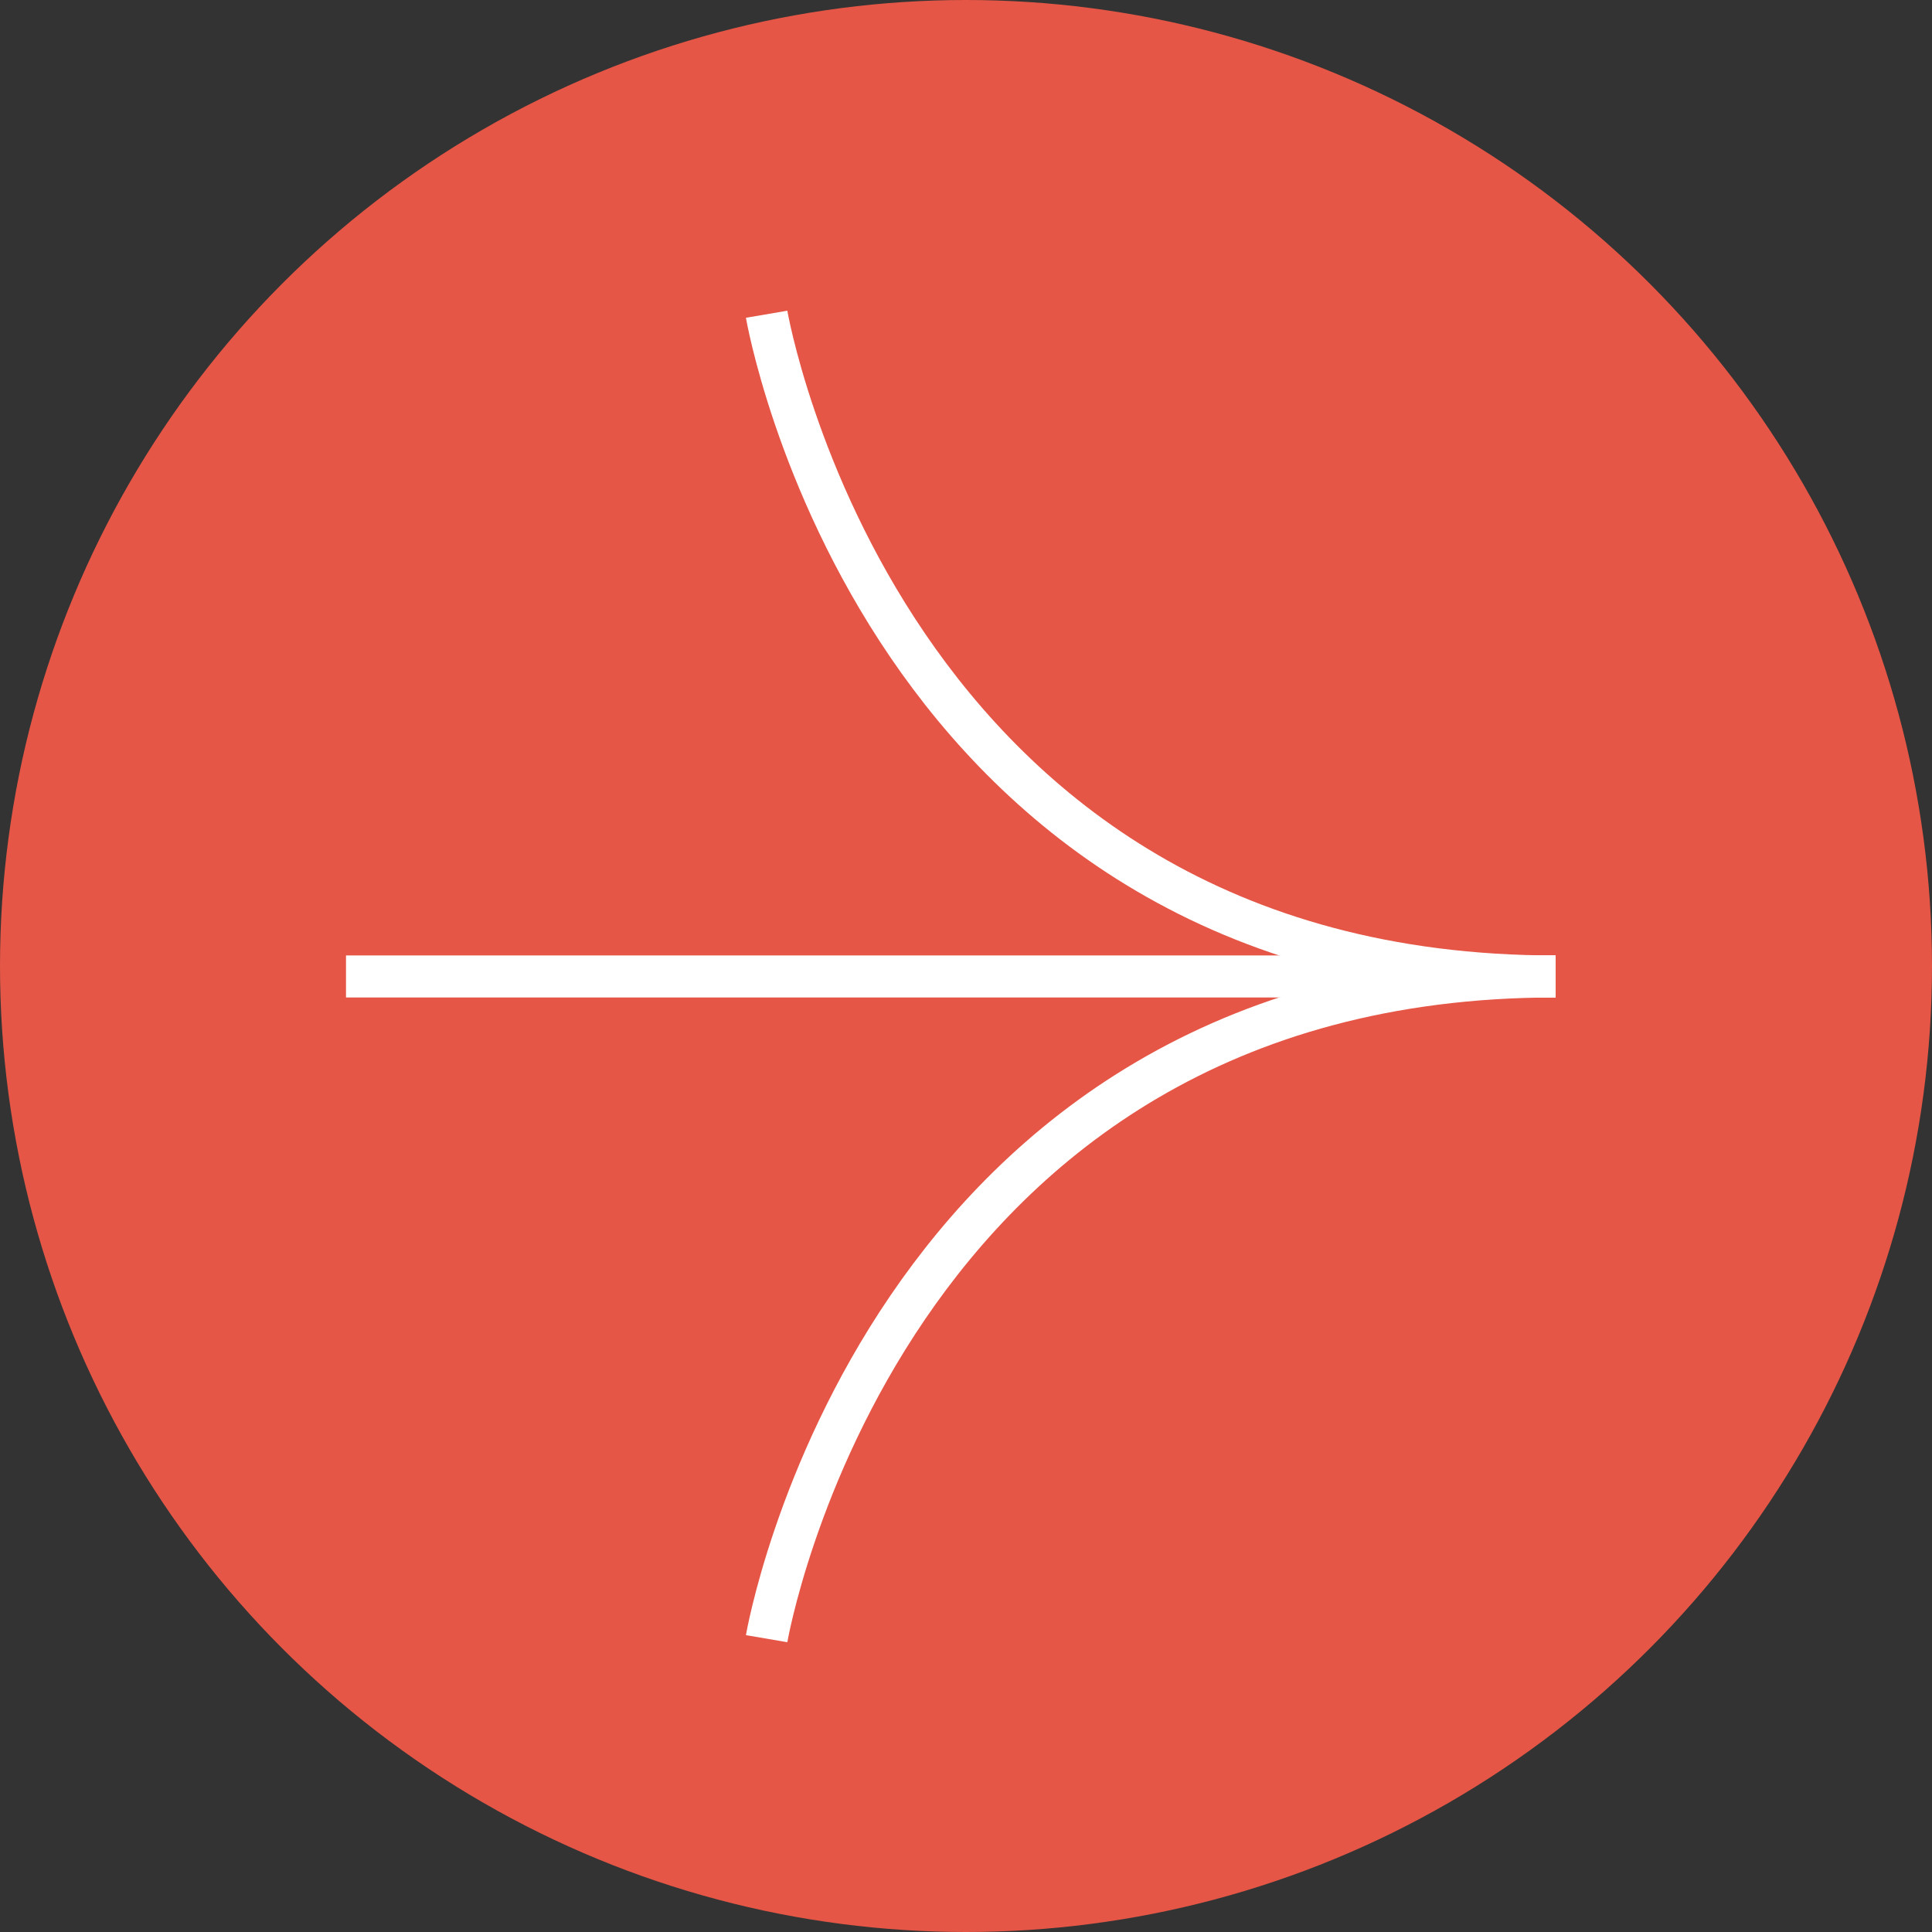
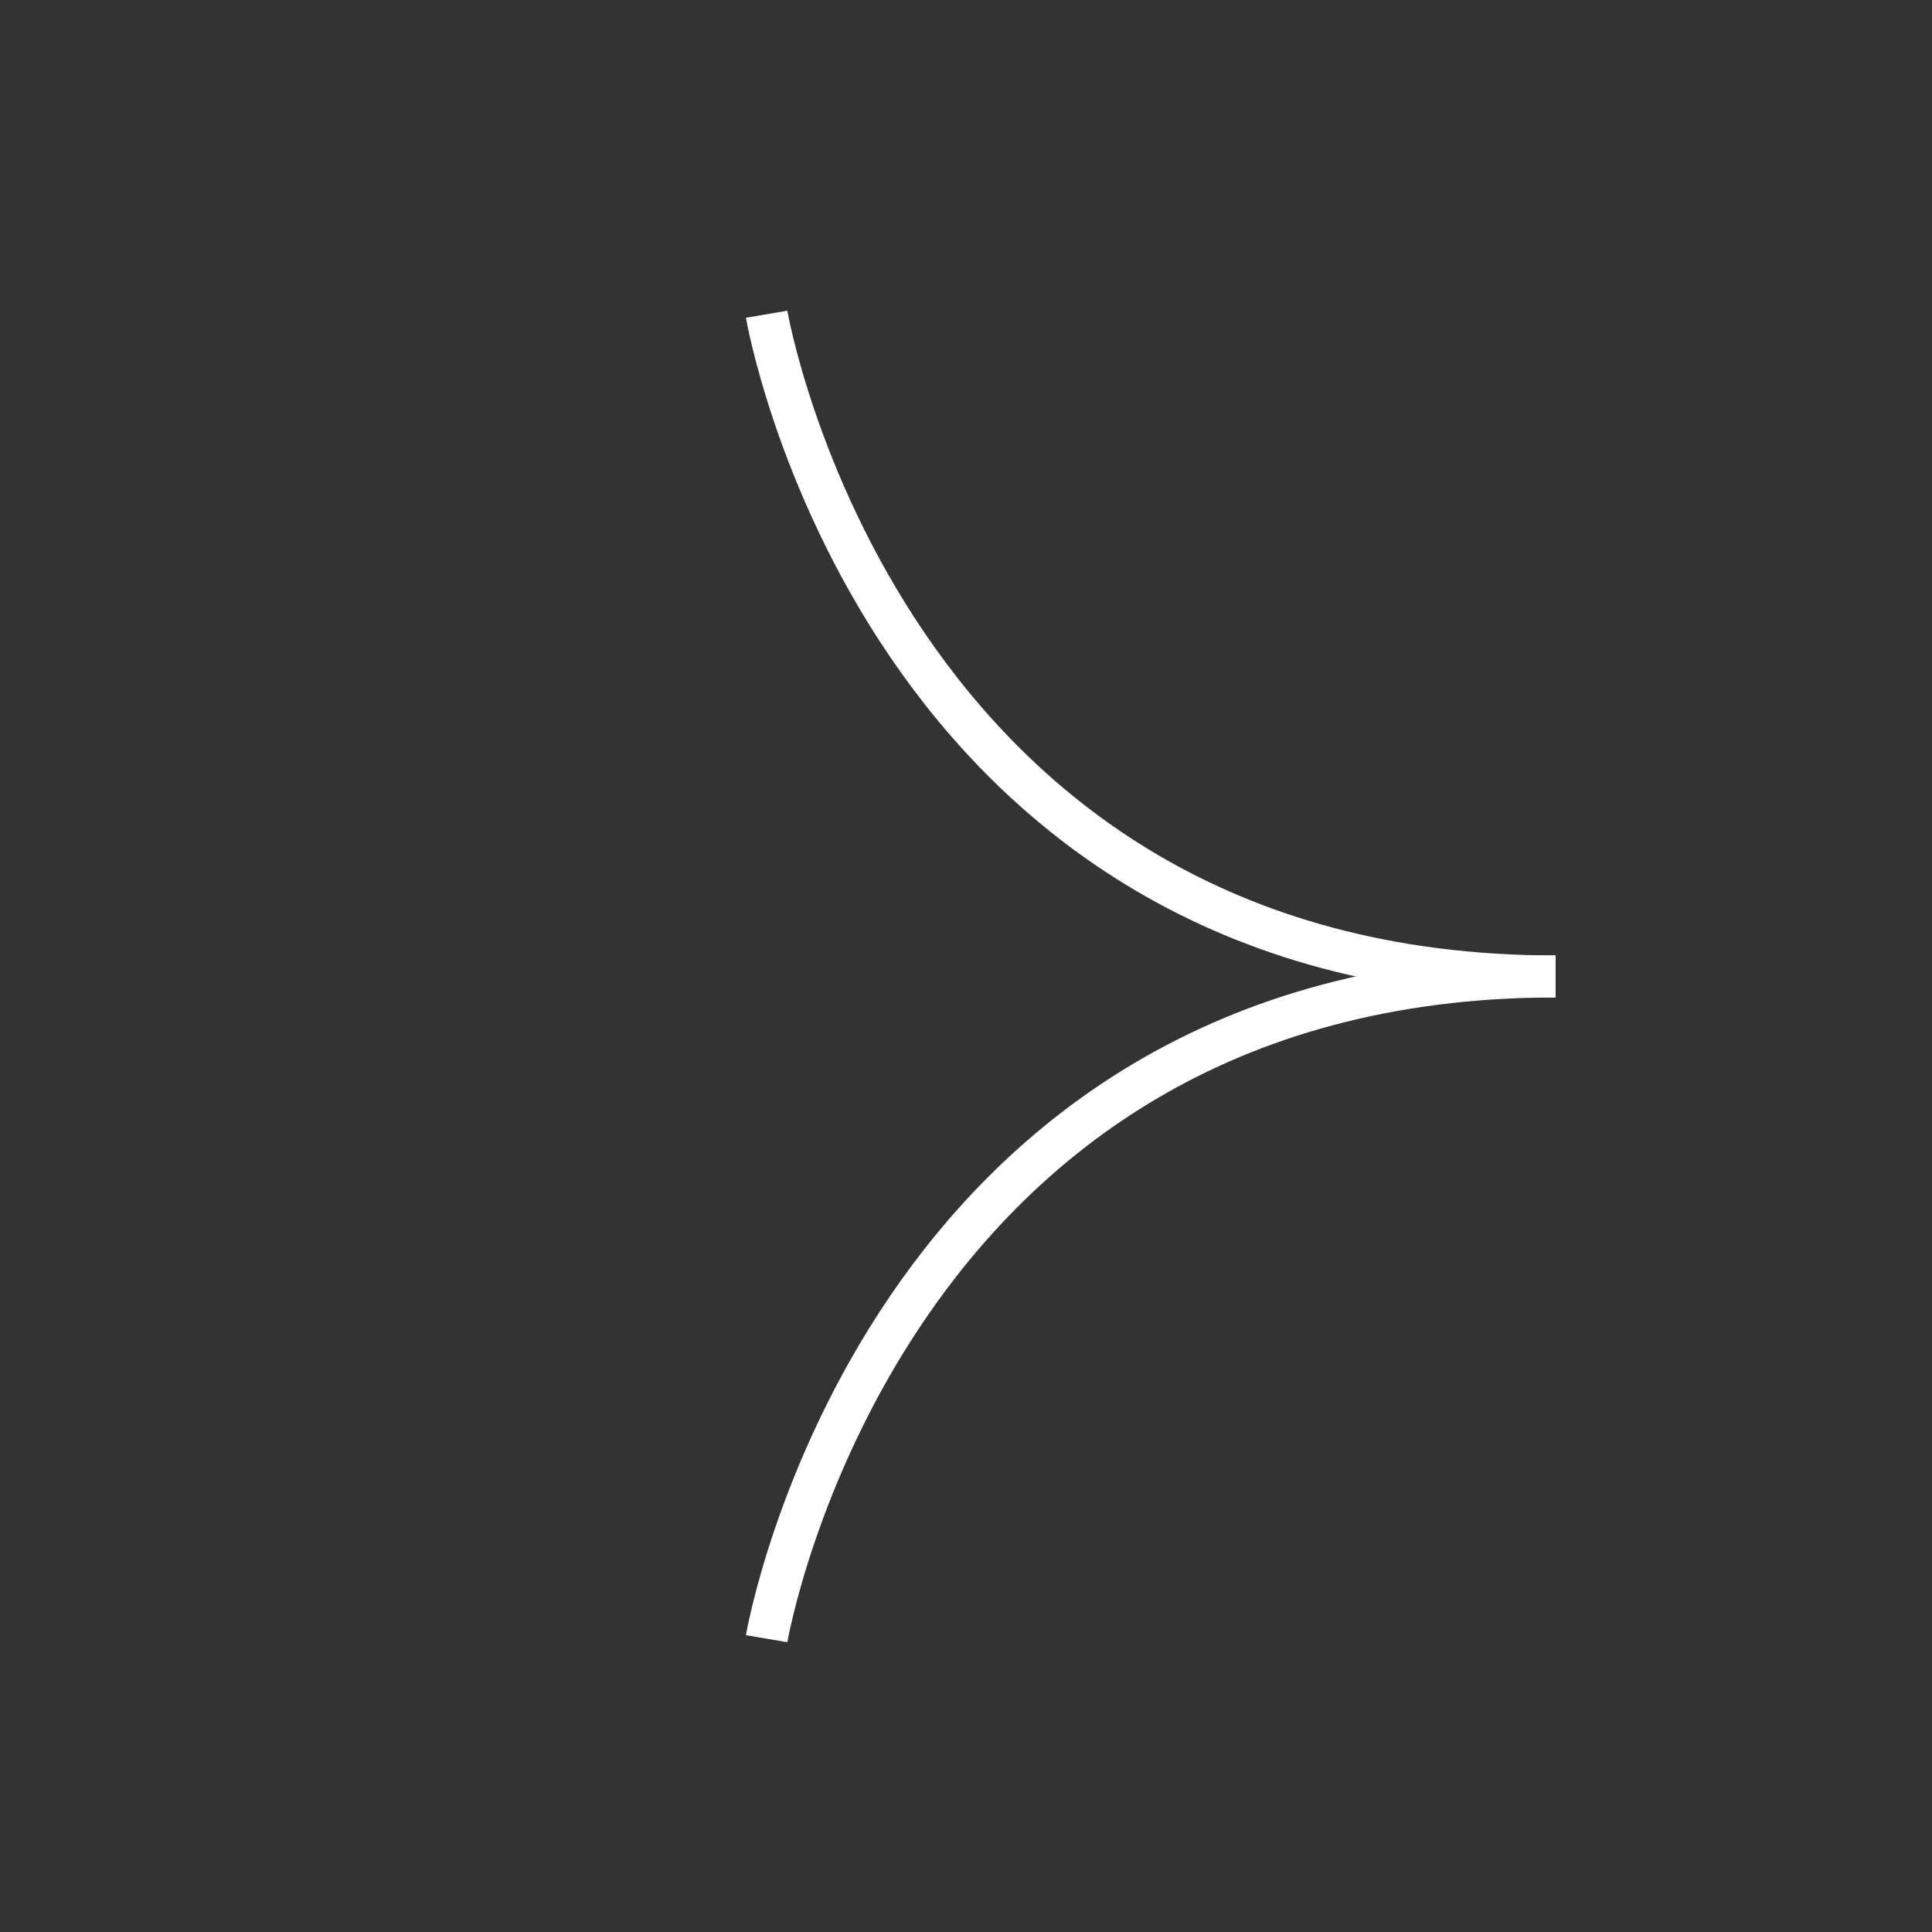
<svg xmlns="http://www.w3.org/2000/svg" width="46" height="46" viewBox="0 0 46 46">
  <rect x="0" y="0" width="46" height="46" fill="#333333" stroke="none" />
  <g id="Group_20" data-name="Group 20" transform="translate(-0.07 -0.07)">
-     <circle id="Ellipse_1" data-name="Ellipse 1" cx="23" cy="23" r="23" transform="translate(0.07 0.07)" fill="#e55646" />
    <g id="Group_19" data-name="Group 19" transform="translate(8.308 39.086) rotate(-90)">
-       <path id="Path_1" data-name="Path 1" d="M0,0V28.8" transform="translate(15.767 0)" fill="none" stroke="#fff" stroke-width="1" />
      <path id="Path_23" data-name="Path 23" d="M0,0S15.767,2.692,15.767,18.783" transform="translate(0 10.015)" fill="none" stroke="#fff" stroke-width="1" />
      <path id="Path_24" data-name="Path 24" d="M15.767,0S0,2.692,0,18.783" transform="translate(15.767 10.015)" fill="none" stroke="#fff" stroke-width="1" />
    </g>
  </g>
</svg>